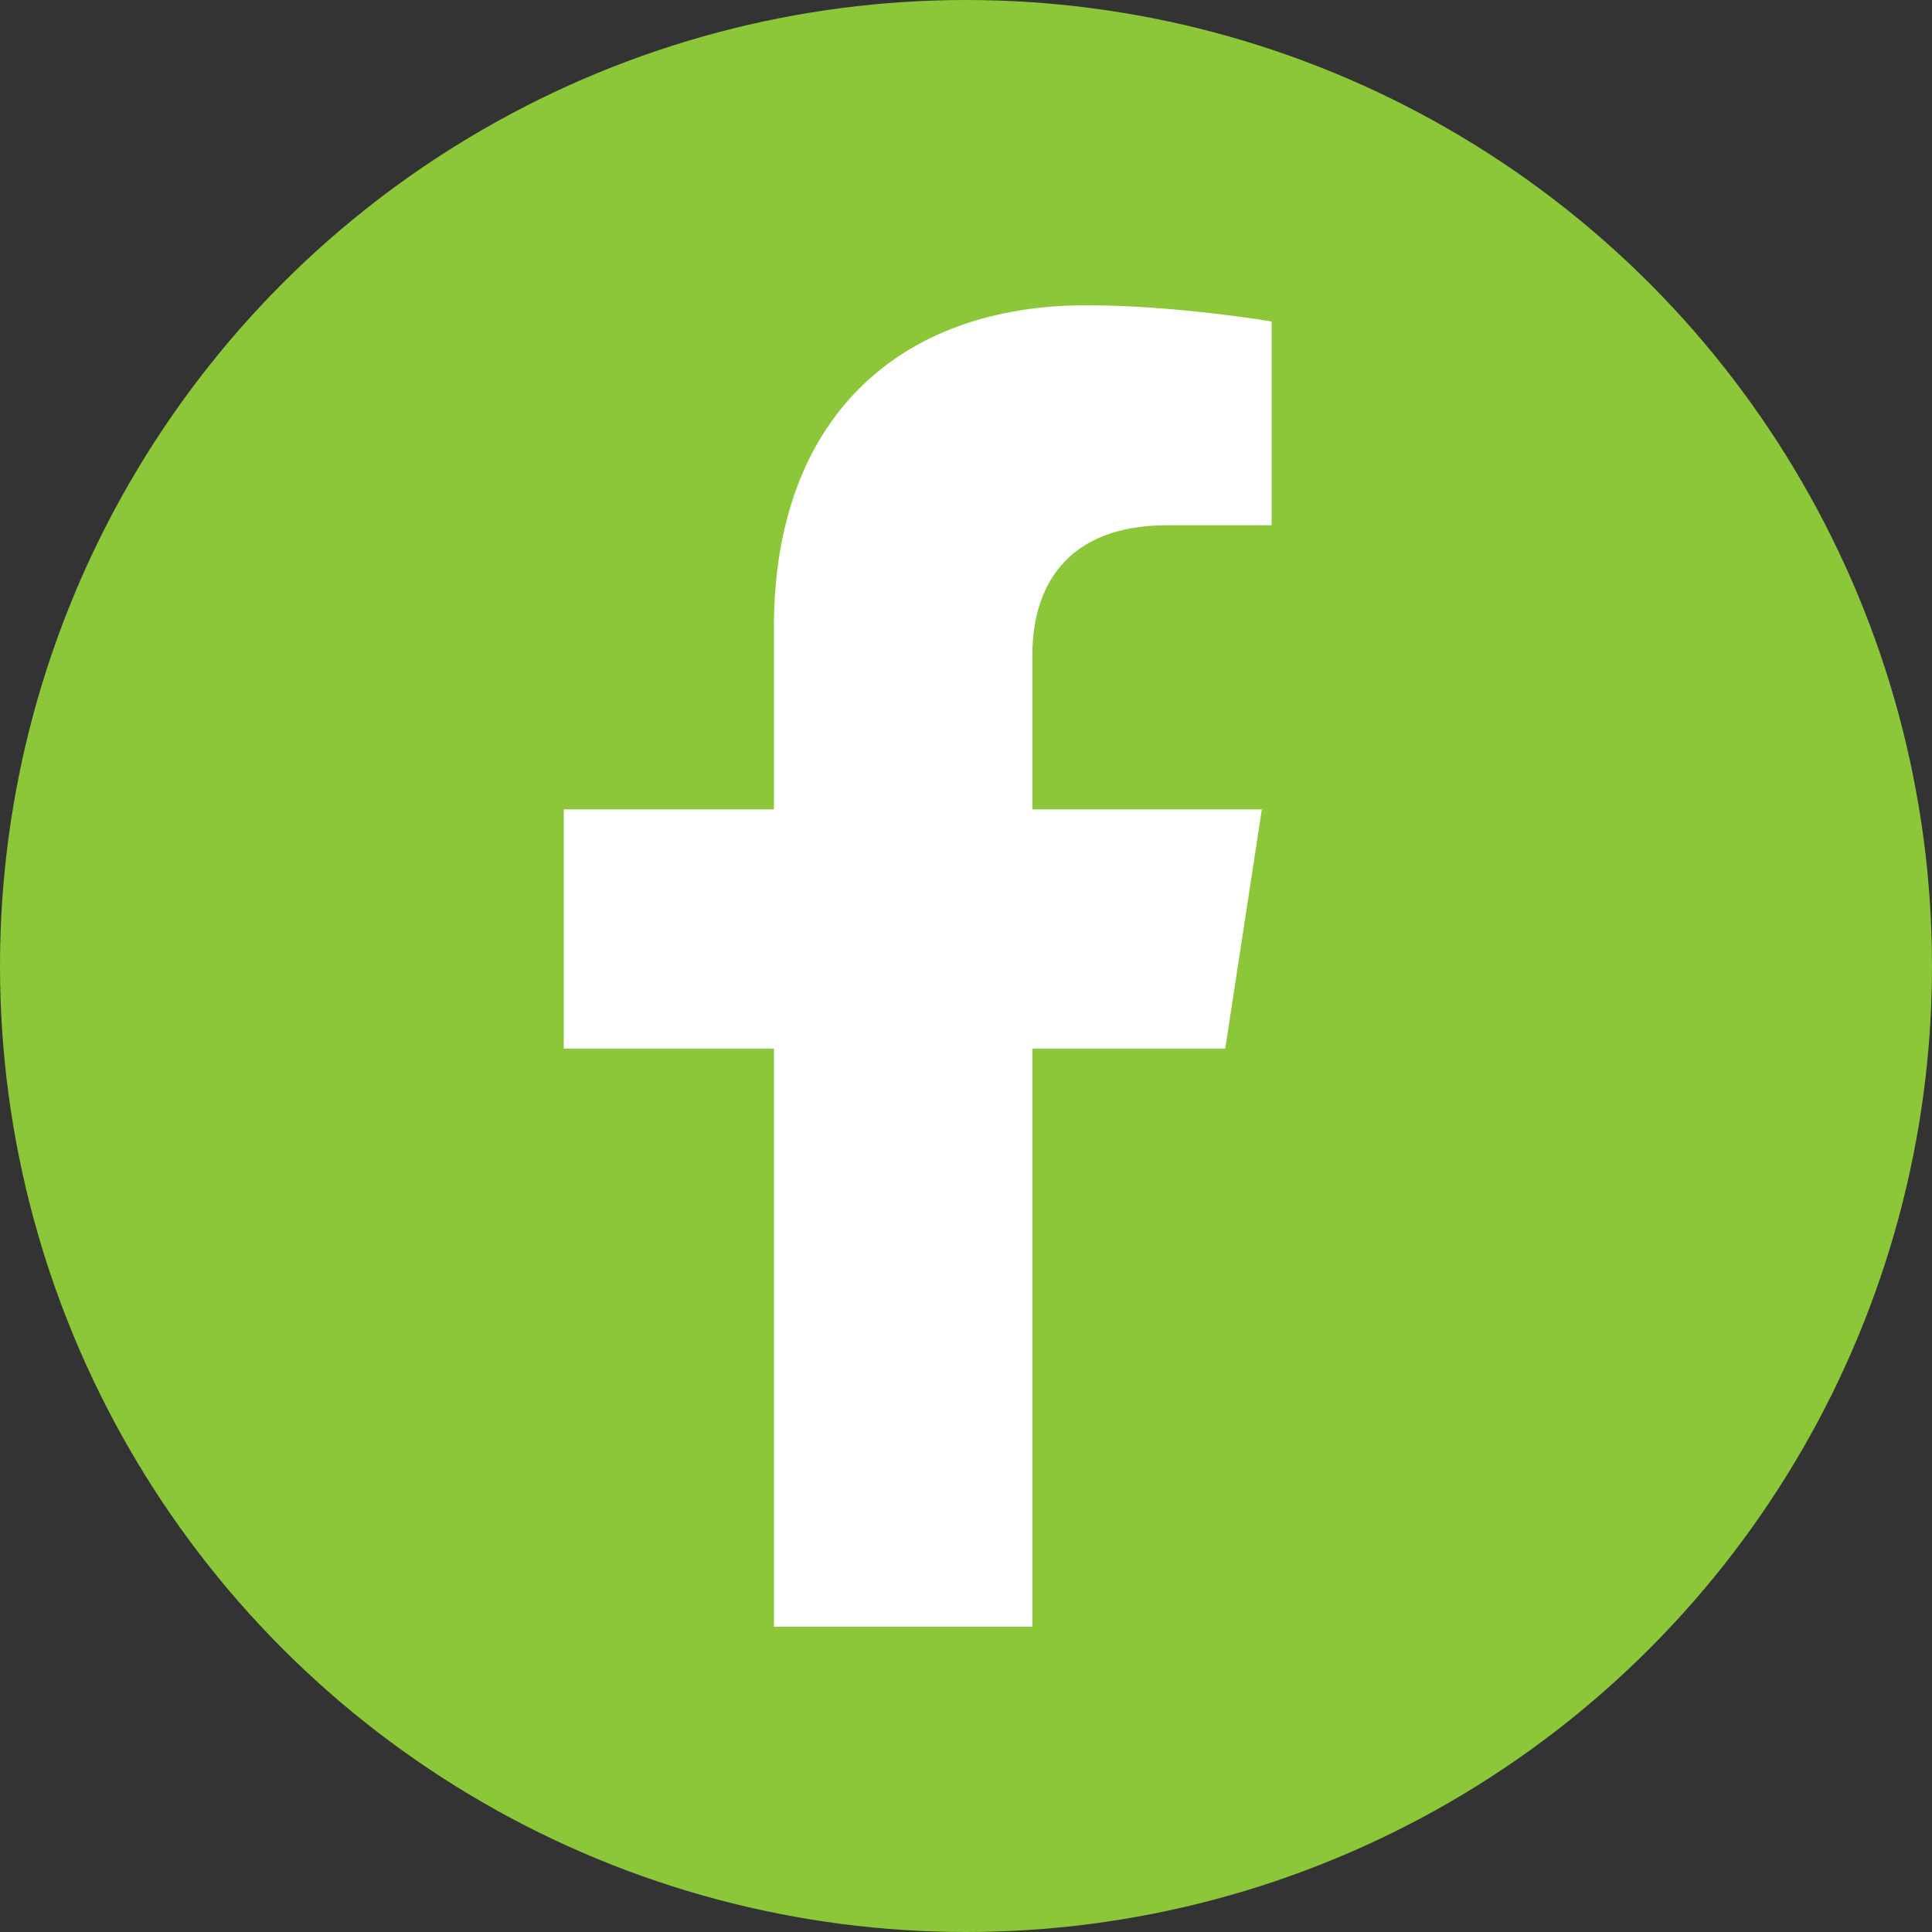
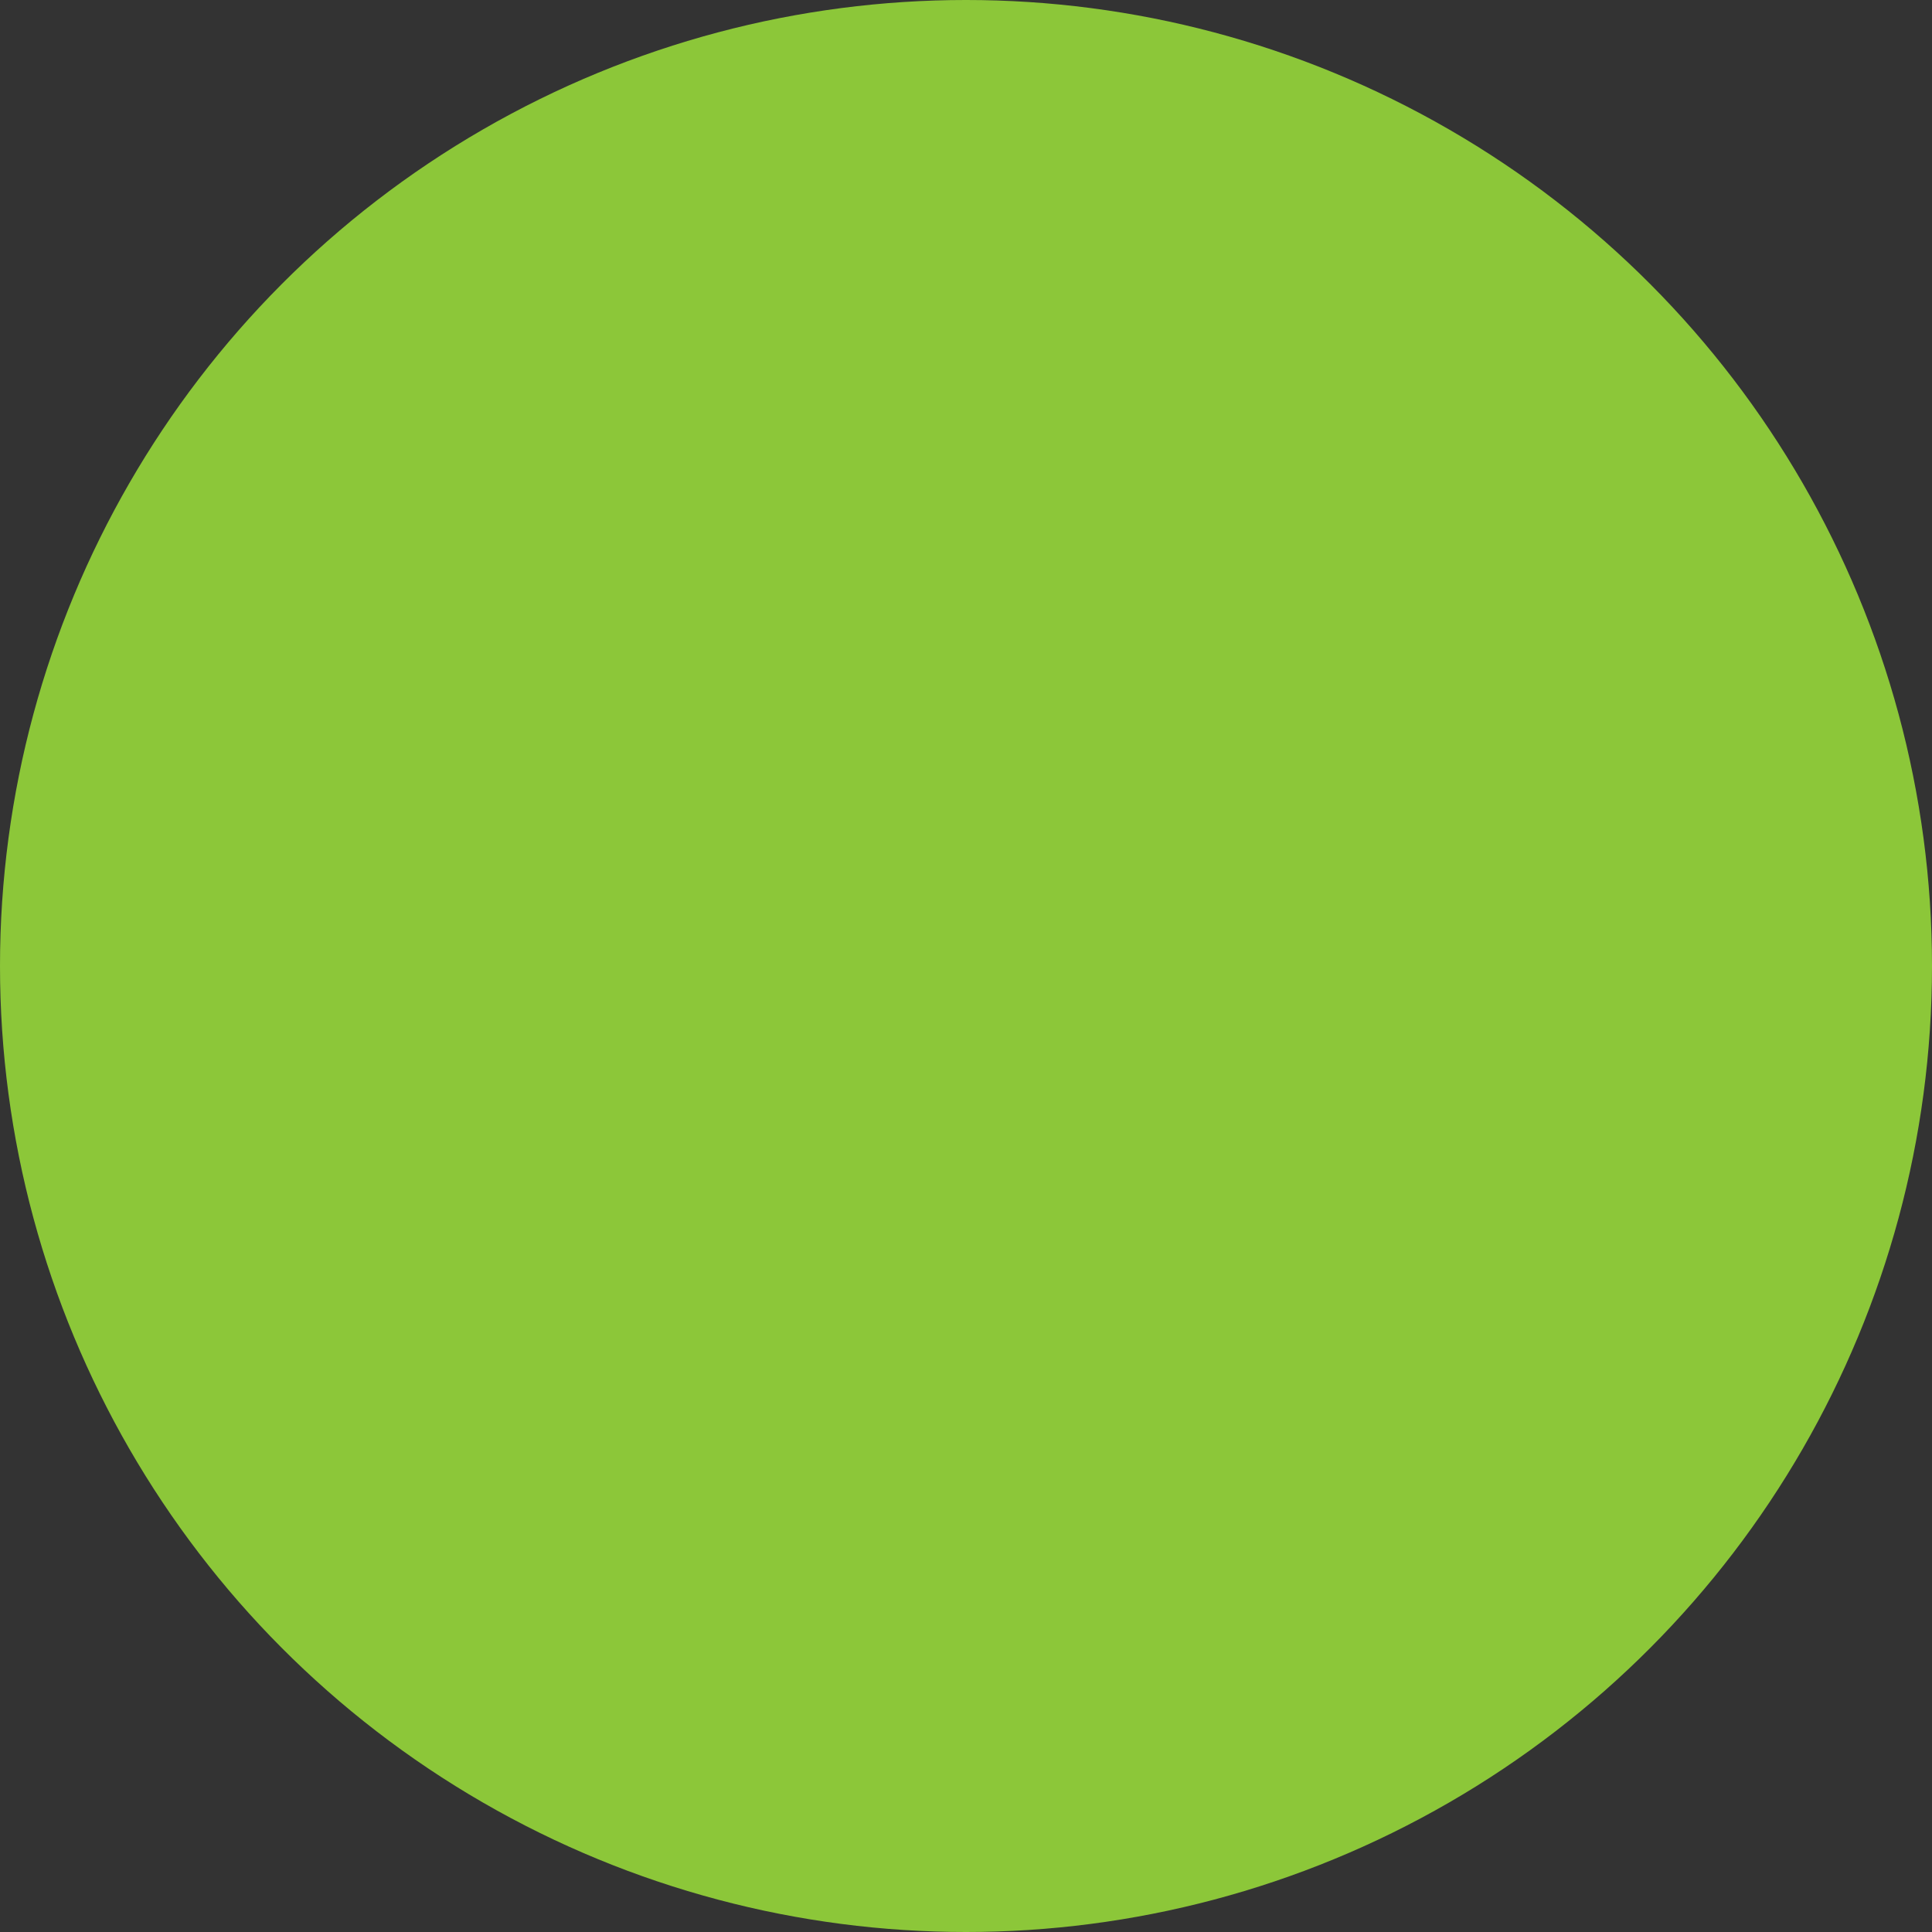
<svg xmlns="http://www.w3.org/2000/svg" version="1.1" id="Layer_1" x="0px" y="0px" viewBox="0 0 512 512" style="enable-background:new 0 0 512 512;" xml:space="preserve">
  <rect x="0" y="0" width="512" height="512" fill="#333333" stroke="none" />
  <style type="text/css"> .st0{fill:#8CC739;} .st1{fill:#FFFFFF;} </style>
  <circle class="st0" cx="256" cy="256" r="256" />
-   <path class="st1" d="M324.7,277.9l9.7-63.4h-60.8v-41.1c0-17.3,8.5-34.2,35.7-34.2H337v-54c0,0-25.1-4.3-49.1-4.3 c-50.1,0-82.8,30.4-82.8,85.3v48.3h-55.7v63.4h55.7v153.2h68.5V277.9H324.7z" />
</svg>